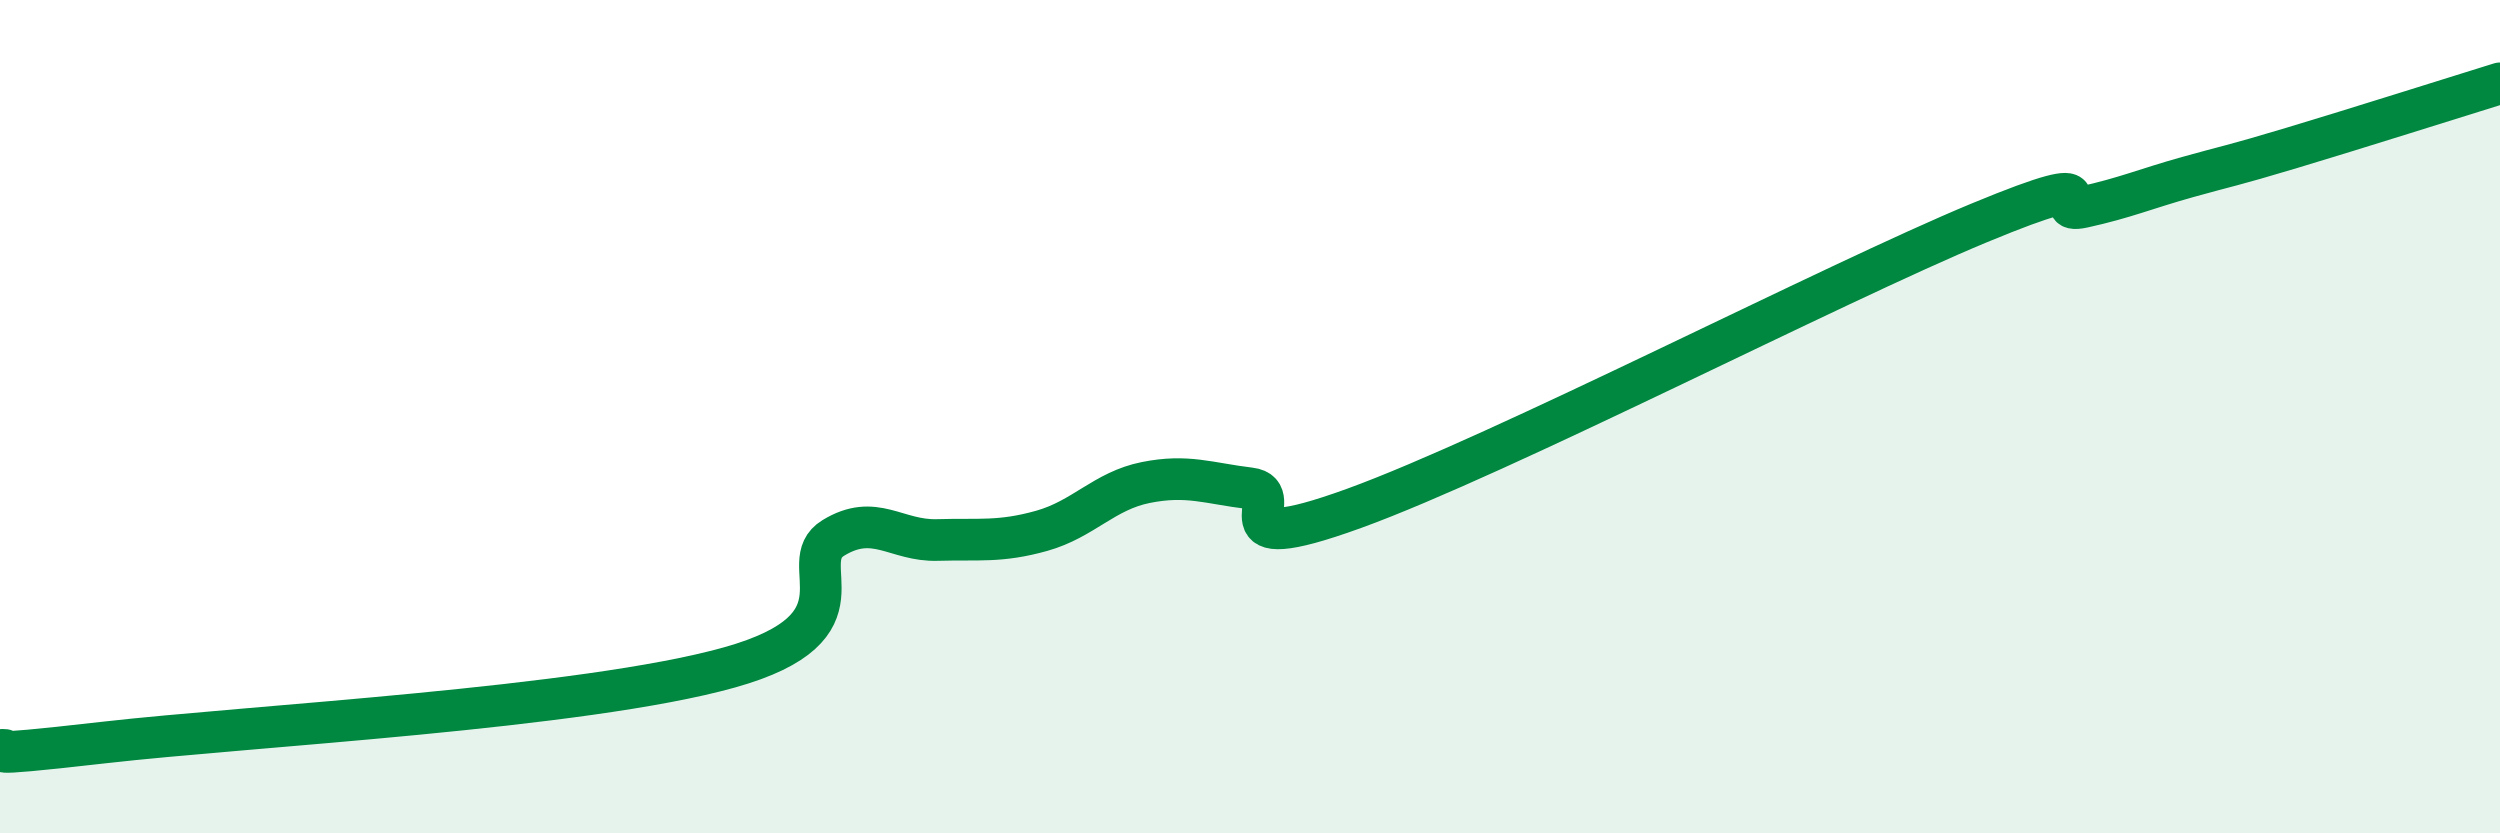
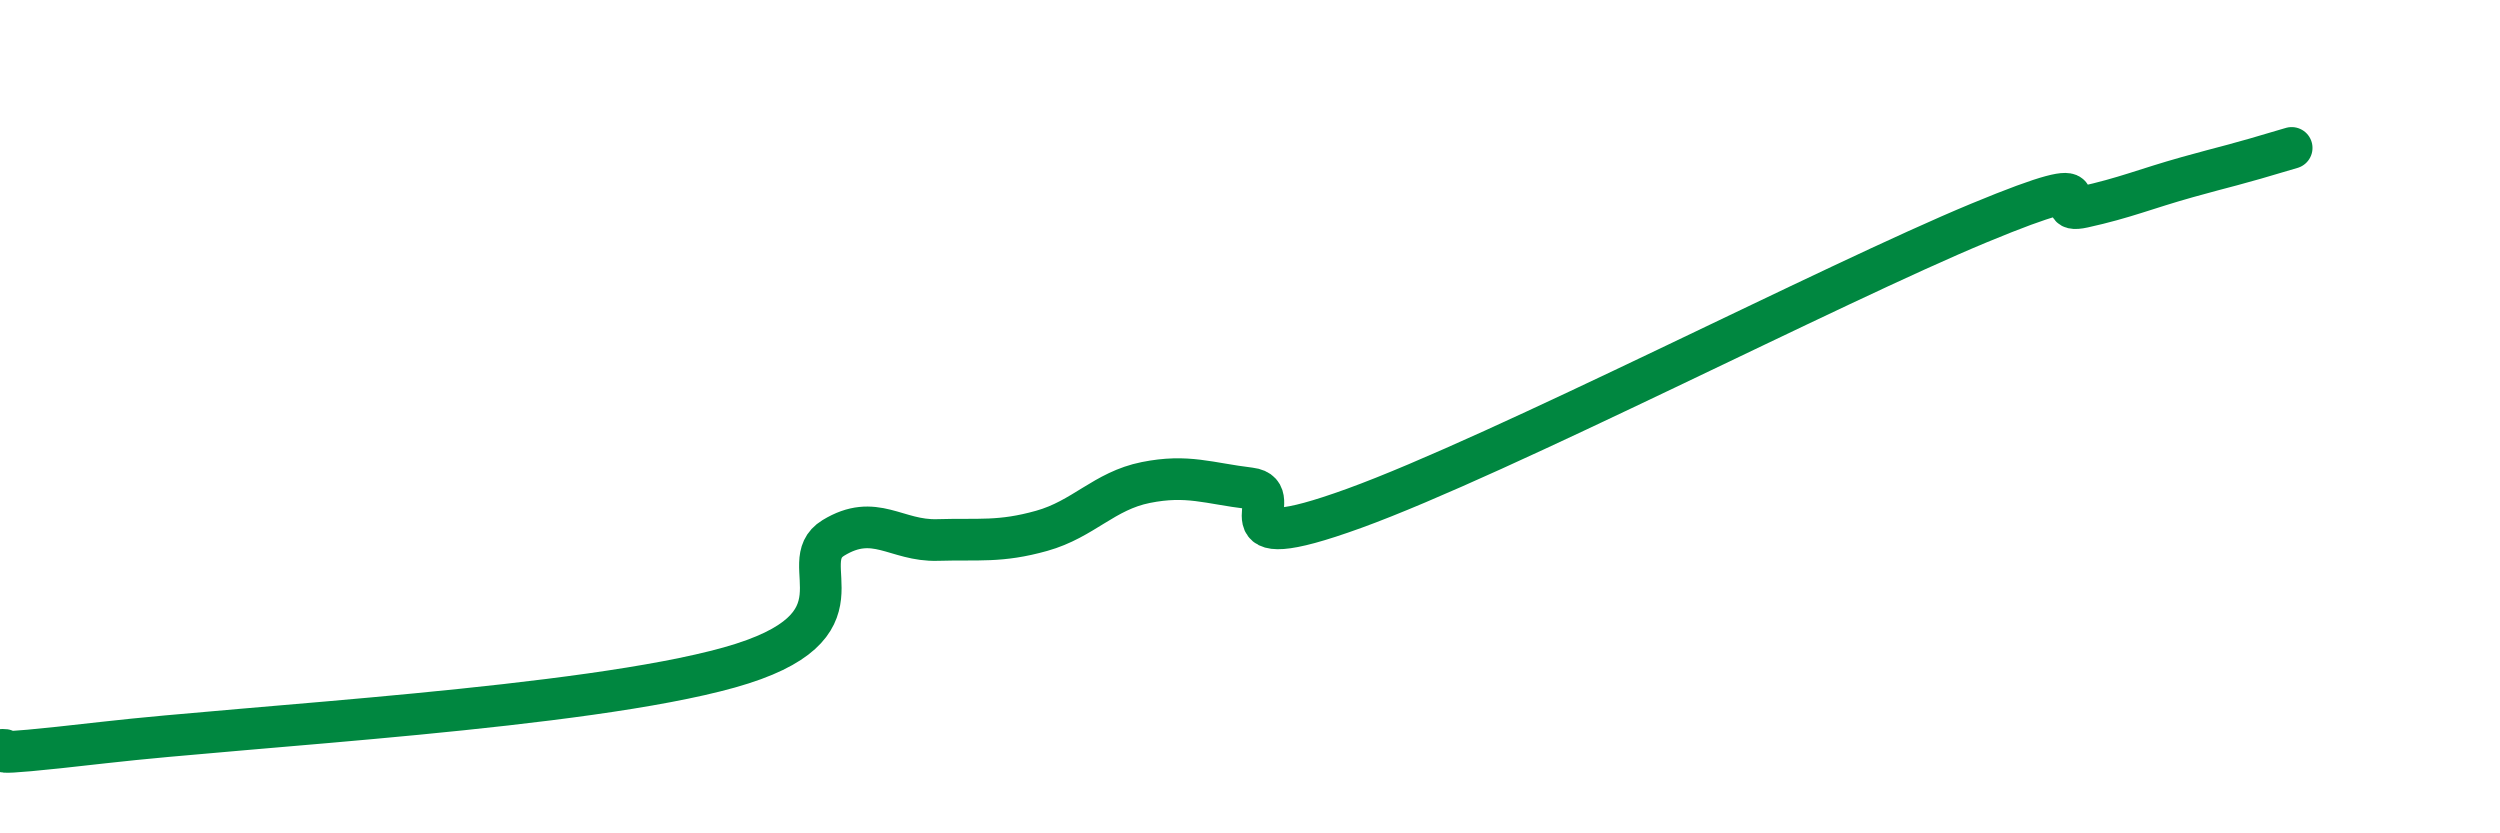
<svg xmlns="http://www.w3.org/2000/svg" width="60" height="20" viewBox="0 0 60 20">
-   <path d="M 0,18 C 0.5,17.96 -1,18.22 2.5,17.82 C 6,17.42 14,17 17.5,16.02 C 21,15.04 19,13.52 20,12.91 C 21,12.3 21.5,12.99 22.5,12.96 C 23.5,12.93 24,13.02 25,12.74 C 26,12.46 26.5,11.78 27.5,11.58 C 28.5,11.38 29,11.6 30,11.72 C 31,11.84 29,13.47 32.5,12.2 C 36,10.93 44,6.8 47.5,5.35 C 51,3.9 49,5.19 50,4.97 C 51,4.75 51.5,4.53 52.5,4.25 C 53.5,3.97 53.5,4 55,3.55 C 56.5,3.1 59,2.31 60,2L60 20L0 20Z" fill="#008740" opacity="0.1" stroke-linecap="round" stroke-linejoin="round" />
-   <path d="M 0,18 C 0.5,17.96 -1,18.22 2.5,17.82 C 6,17.42 14,17 17.5,16.02 C 21,15.04 19,13.52 20,12.91 C 21,12.3 21.5,12.99 22.5,12.96 C 23.5,12.93 24,13.02 25,12.74 C 26,12.46 26.5,11.78 27.5,11.58 C 28.5,11.38 29,11.6 30,11.72 C 31,11.84 29,13.47 32.5,12.2 C 36,10.93 44,6.8 47.5,5.35 C 51,3.9 49,5.19 50,4.97 C 51,4.75 51.5,4.53 52.5,4.25 C 53.5,3.97 53.5,4 55,3.55 C 56.5,3.1 59,2.31 60,2" stroke="#008740" stroke-width="1" fill="none" stroke-linecap="round" stroke-linejoin="round" />
+   <path d="M 0,18 C 0.5,17.96 -1,18.22 2.5,17.82 C 6,17.42 14,17 17.5,16.02 C 21,15.04 19,13.52 20,12.91 C 21,12.3 21.5,12.99 22.5,12.96 C 23.5,12.93 24,13.02 25,12.74 C 26,12.46 26.5,11.78 27.5,11.58 C 28.5,11.38 29,11.6 30,11.72 C 31,11.84 29,13.47 32.5,12.2 C 36,10.93 44,6.8 47.5,5.35 C 51,3.9 49,5.19 50,4.97 C 51,4.75 51.5,4.53 52.5,4.25 C 53.5,3.97 53.5,4 55,3.55 " stroke="#008740" stroke-width="1" fill="none" stroke-linecap="round" stroke-linejoin="round" />
</svg>